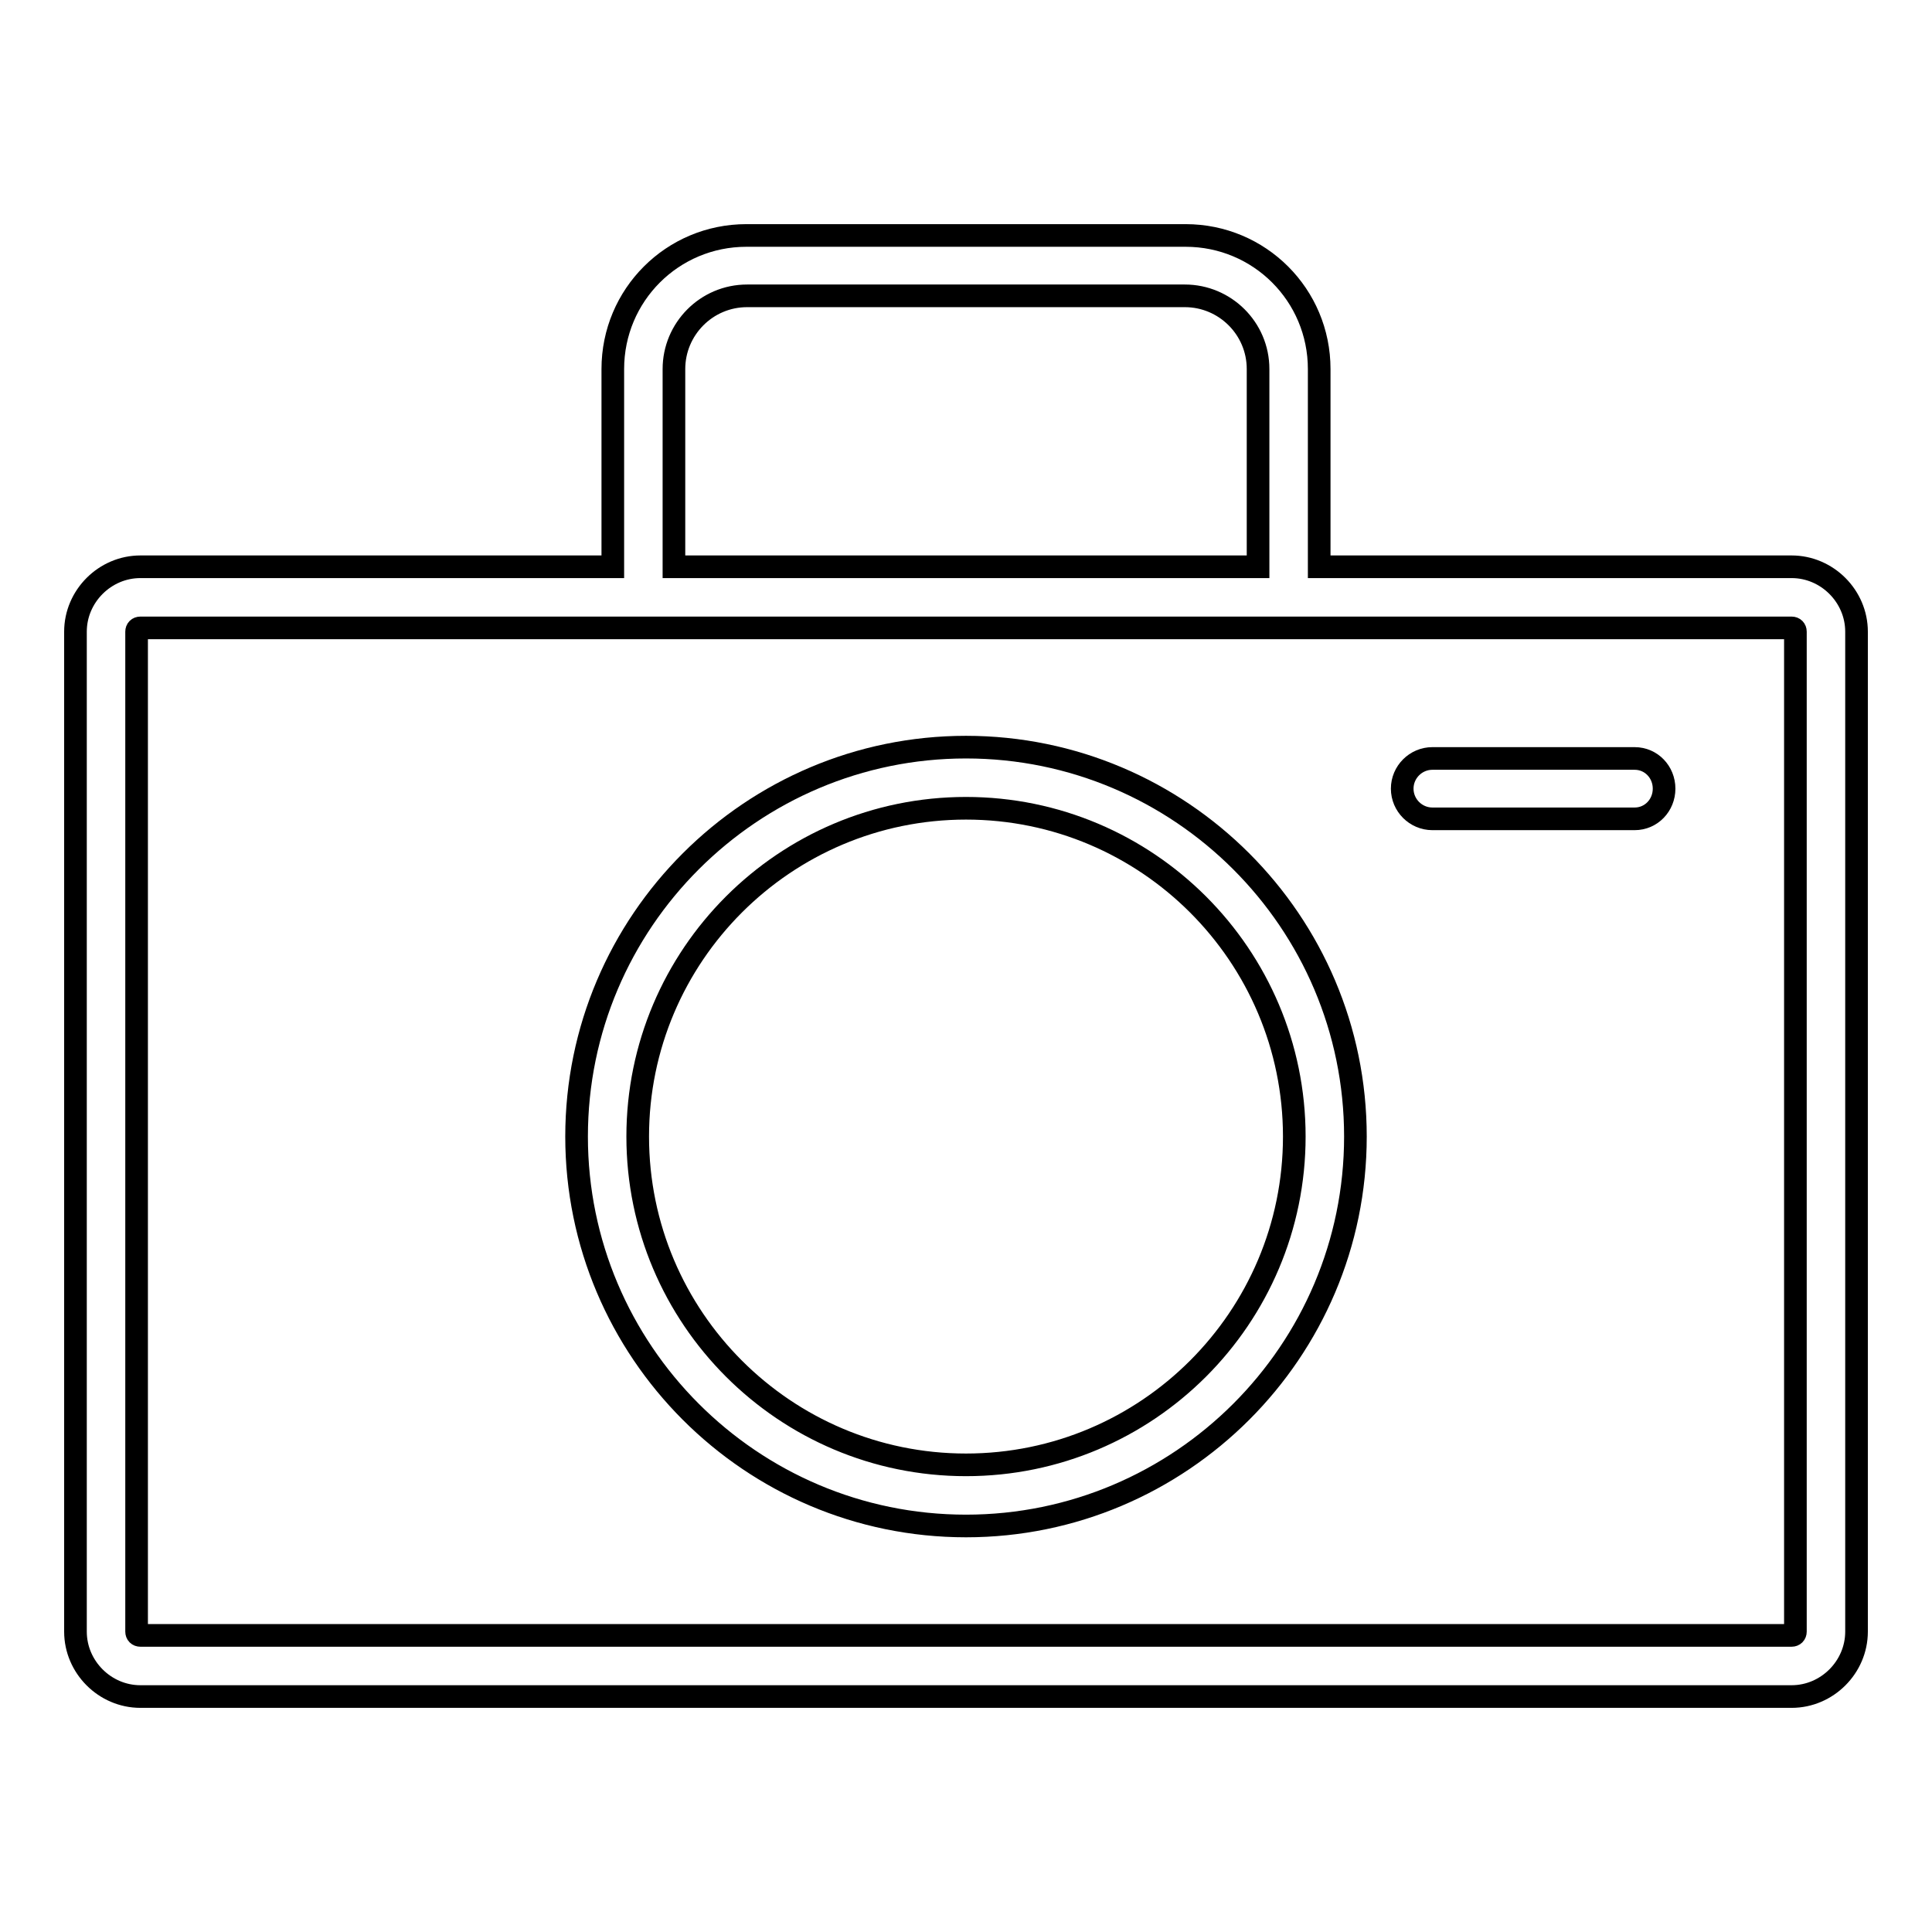
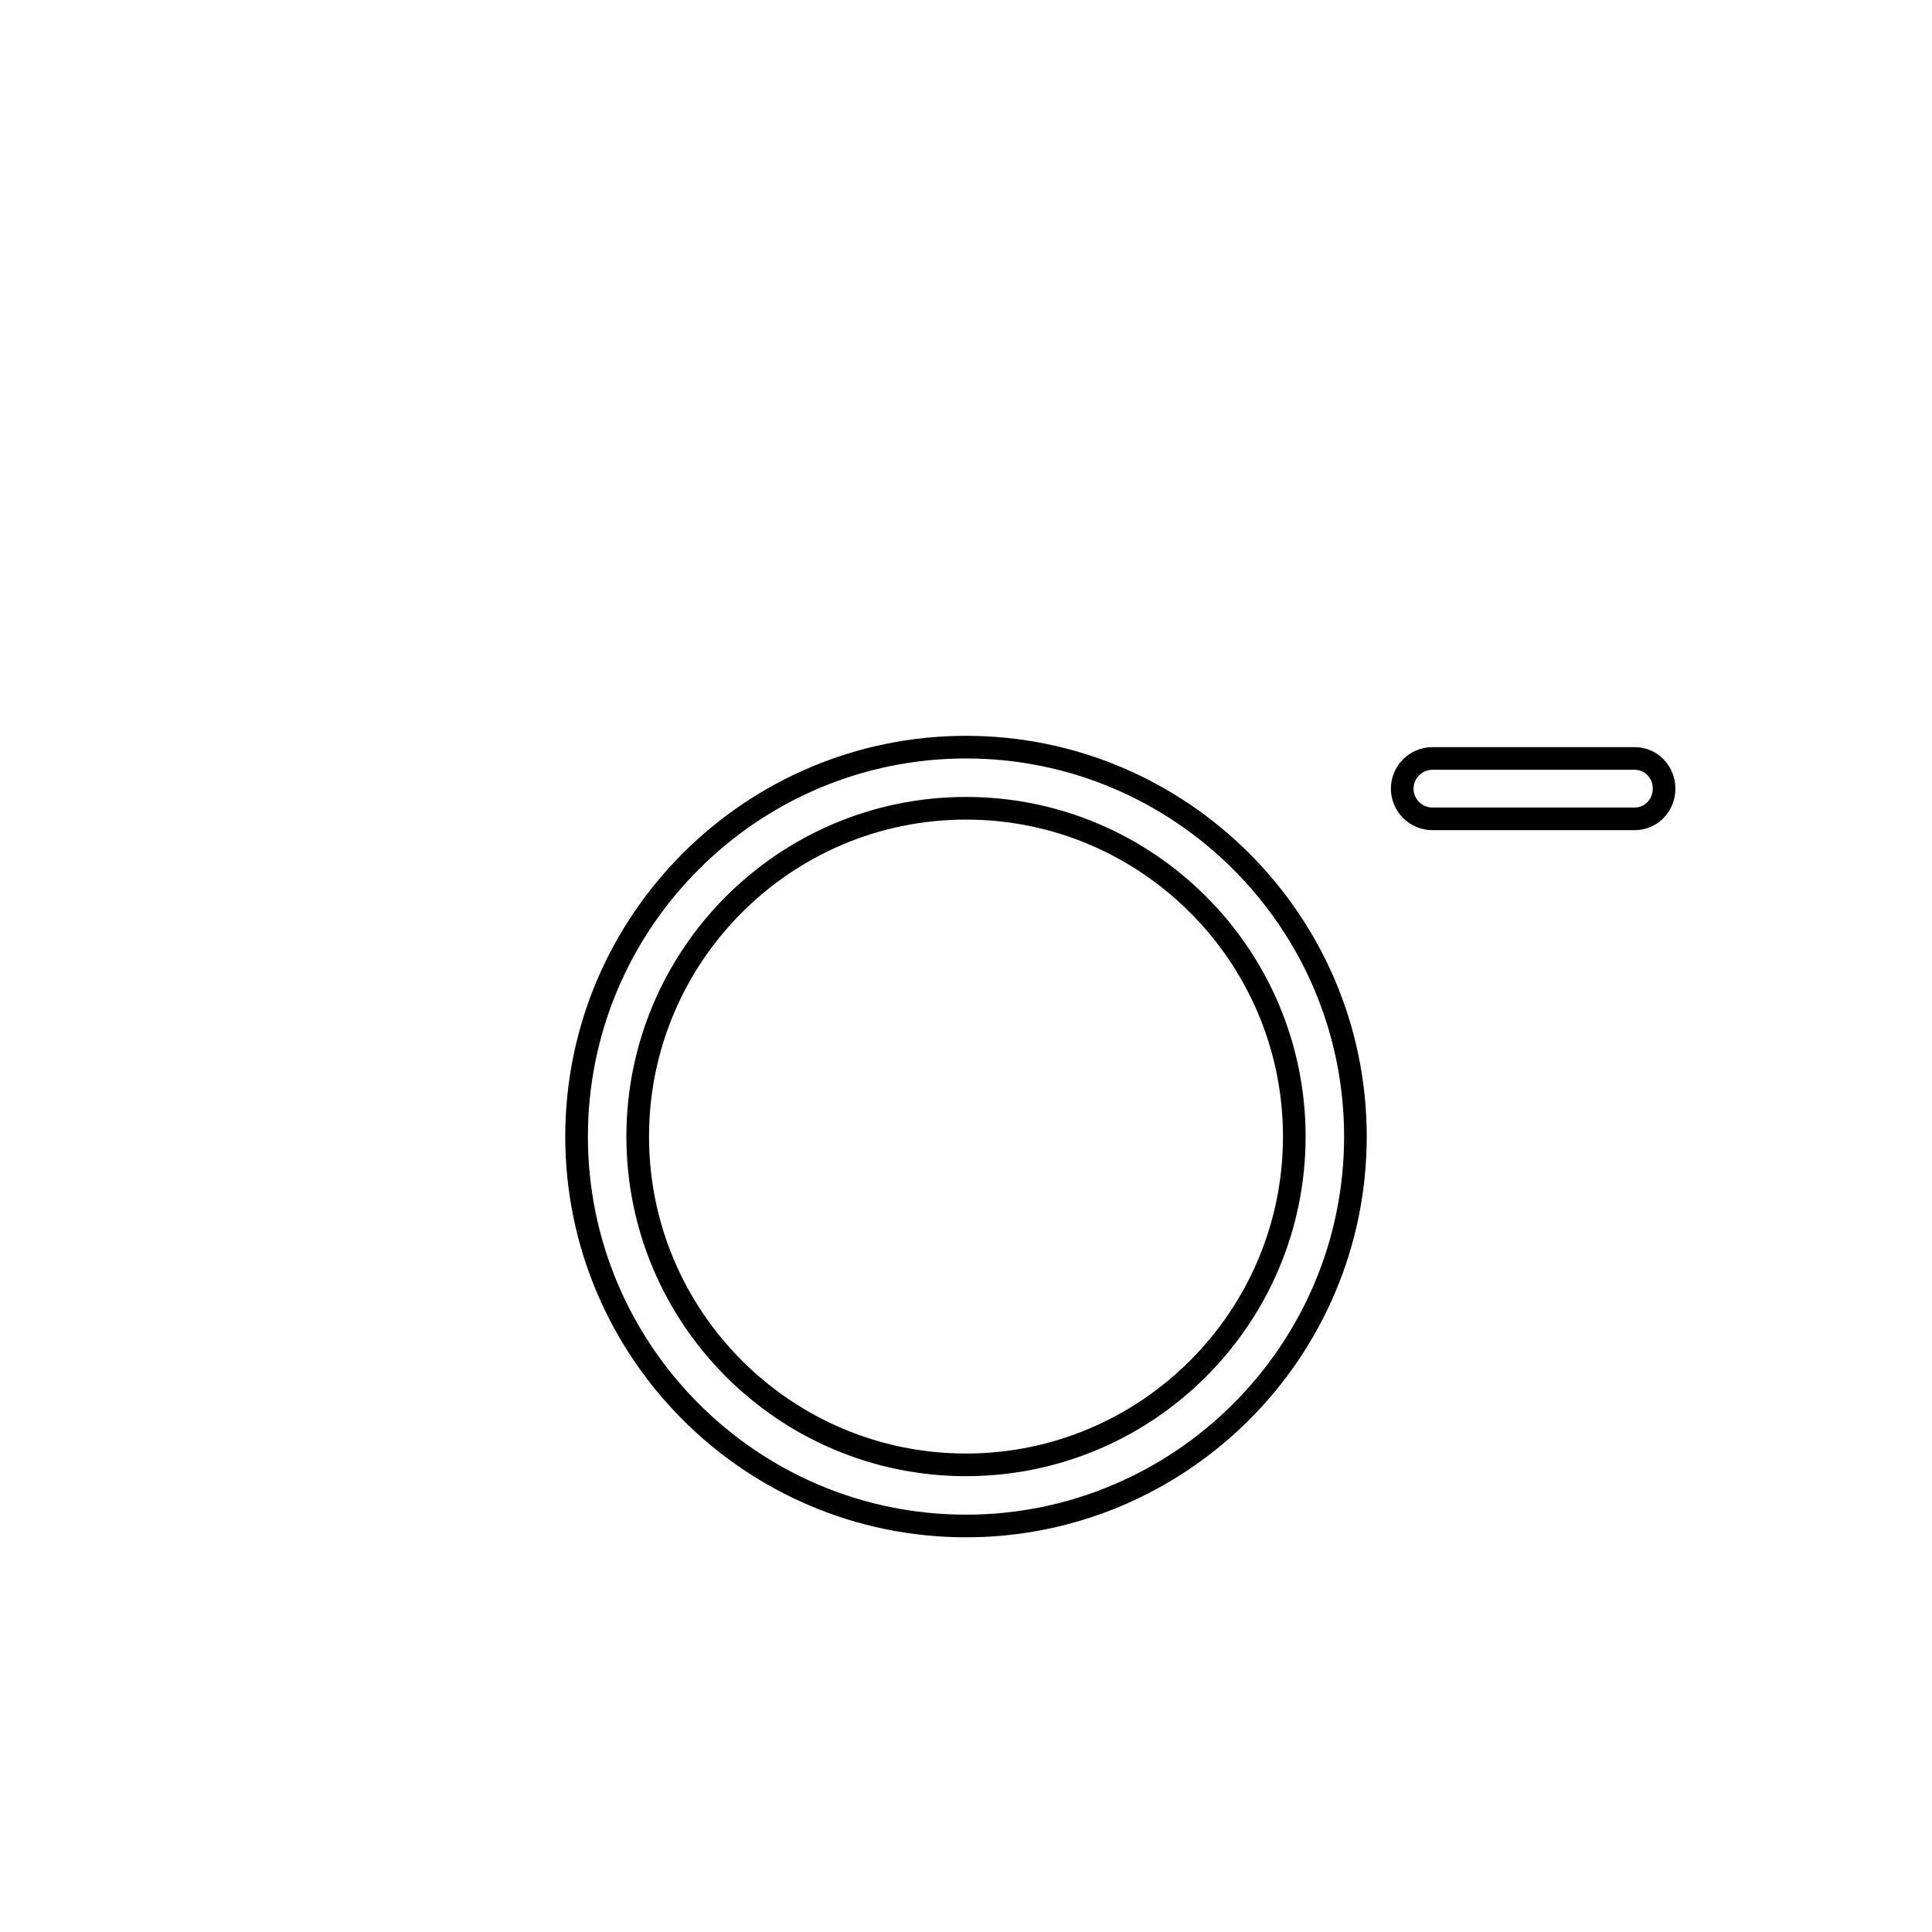
<svg xmlns="http://www.w3.org/2000/svg" version="1.1" x="0px" y="0px" viewBox="0 0 256 256" enable-background="new 0 0 256 256" xml:space="preserve">
  <g>
    <g>
-       <path stroke-width="3" fill-opacity="0" stroke="#000000" d="M237.4,75.1h-62.6V48.9c0-9.8-7.9-17.7-17.7-17.7H98.9c-9.8,0-17.7,7.9-17.7,17.7v26.2H18.6c-4.7,0-8.6,3.9-8.6,8.6v132.5c0,4.7,3.9,8.6,8.6,8.6h218.8c4.7,0,8.6-3.9,8.6-8.6V83.7C246,79,242.1,75.1,237.4,75.1z M89.3,48.9c0-5.3,4.3-9.7,9.7-9.7H157c5.3,0,9.7,4.3,9.7,9.7v26.2H89.3V48.9z M237.9,216.2c0,0.3-0.2,0.5-0.5,0.5H18.6c-0.3,0-0.5-0.2-0.5-0.5V83.7c0-0.3,0.2-0.5,0.5-0.5h218.8c0.3,0,0.5,0.2,0.5,0.5V216.2L237.9,216.2z" />
      <path stroke-width="3" fill-opacity="0" stroke="#000000" d="M128,99c-28.4,0-51.6,23.1-51.6,51.6c0,28.4,23.1,51.6,51.6,51.6c28.4,0,51.6-23.1,51.6-51.6C179.6,122.1,156.4,99,128,99z M128,194.1c-24,0-43.5-19.5-43.5-43.5c0-24,19.5-43.5,43.5-43.5c24,0,43.5,19.5,43.5,43.5C171.5,174.6,152,194.1,128,194.1z" />
      <path stroke-width="3" fill-opacity="0" stroke="#000000" d="M216.6,100.5L216.6,100.5h-26.8l0,0c-2.2,0-4,1.8-4,4s1.8,4,4,4l0,0h26.8l0,0c2.2,0,3.9-1.8,3.9-4S218.8,100.5,216.6,100.5z" />
    </g>
  </g>
</svg>